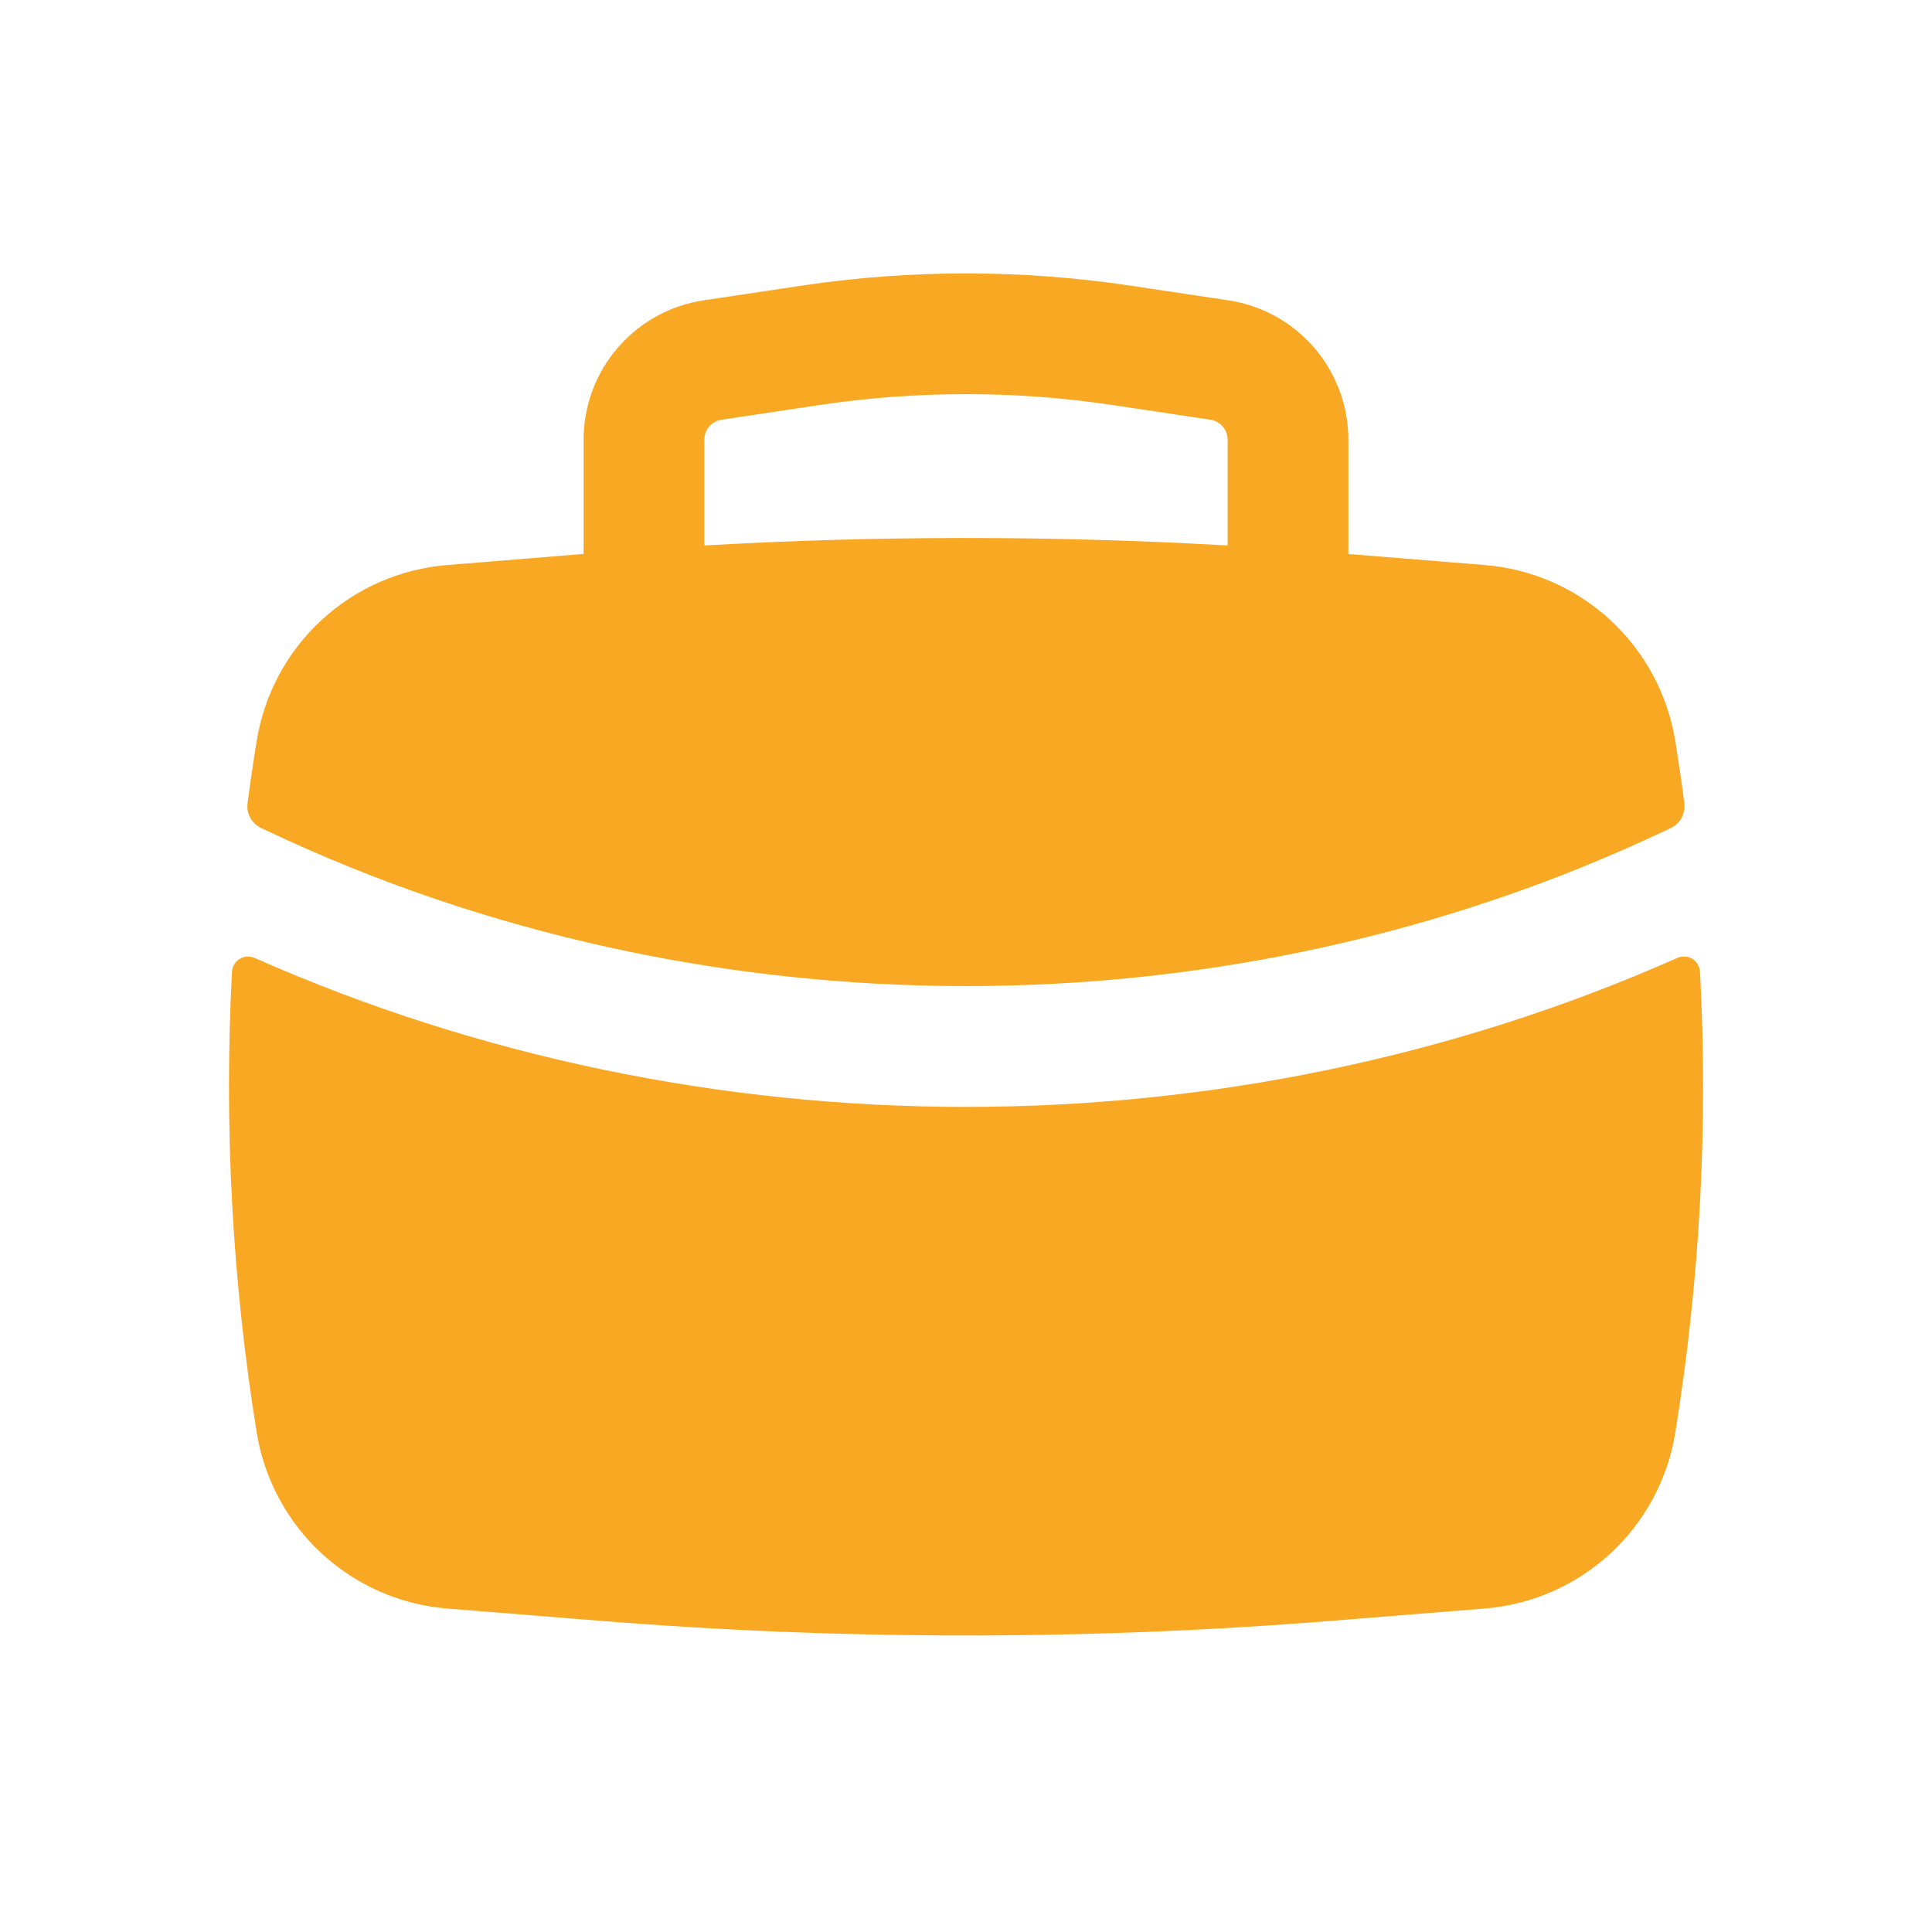
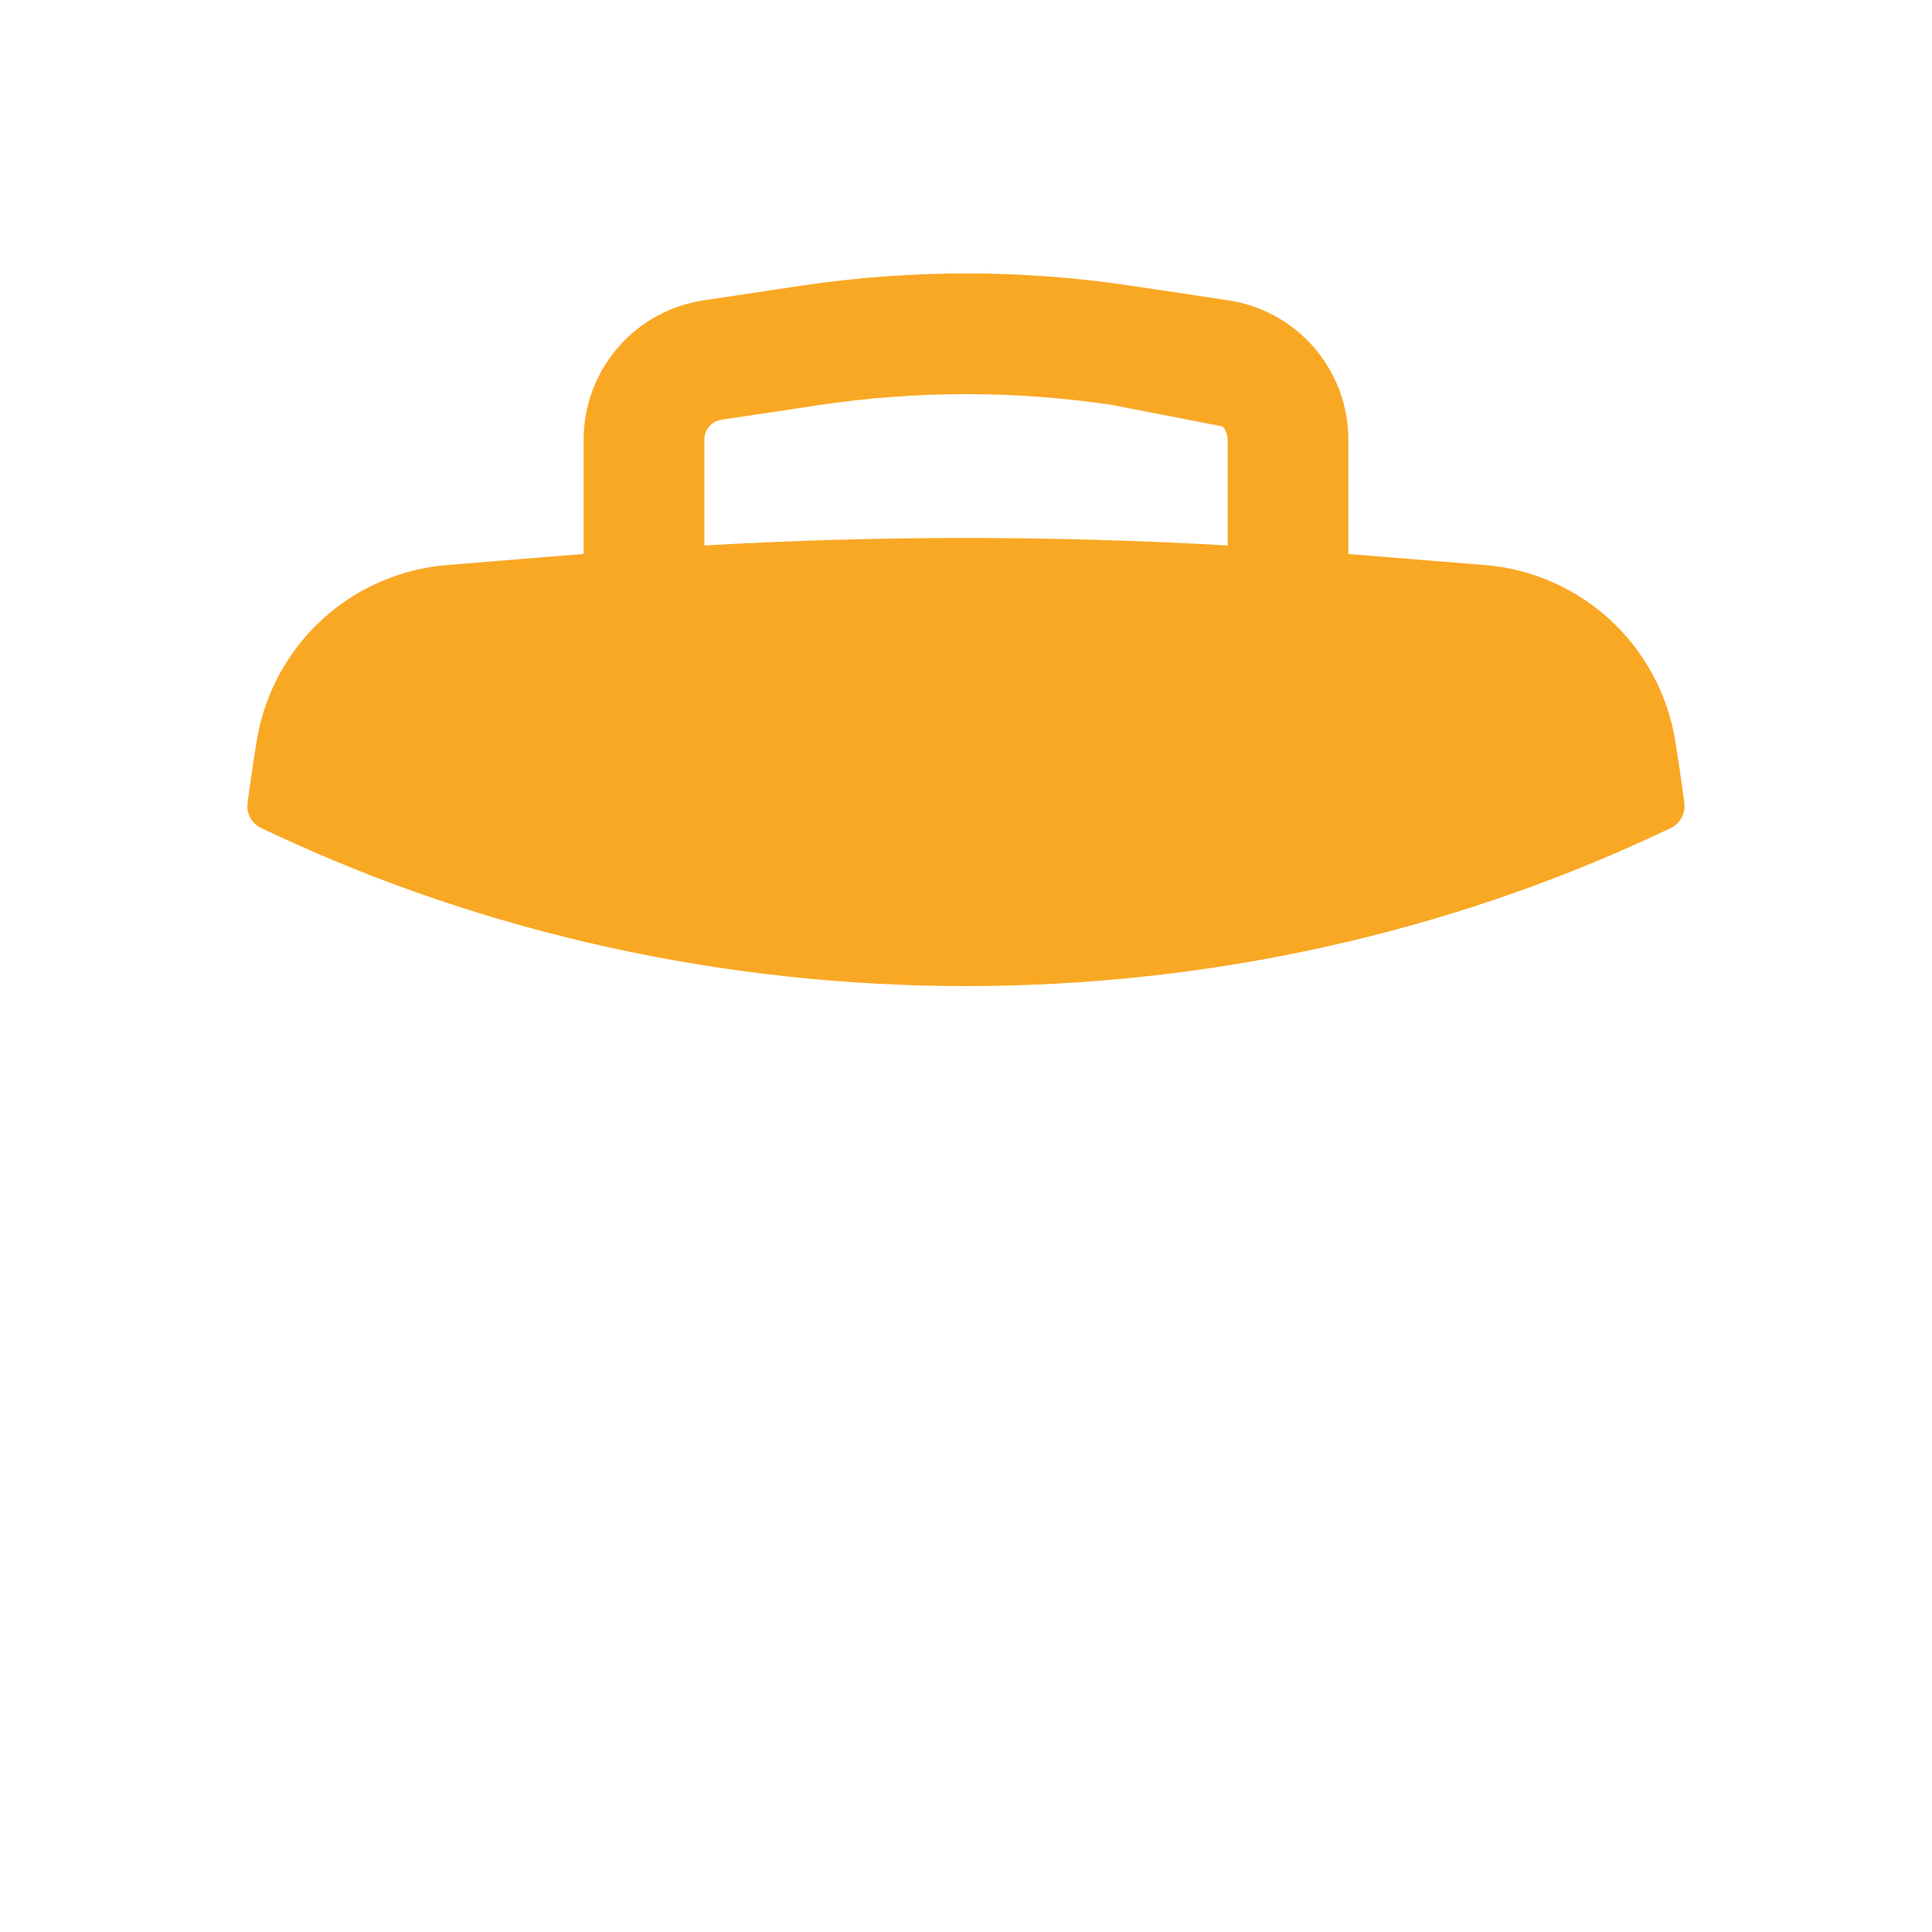
<svg xmlns="http://www.w3.org/2000/svg" width="24" height="24" viewBox="0 0 24 24" fill="none">
-   <path fill-rule="evenodd" clip-rule="evenodd" d="M7.25 5.461V6.881L5.556 7.019C4.974 7.066 4.424 7.306 3.995 7.702C3.566 8.098 3.282 8.627 3.189 9.203C3.147 9.461 3.109 9.719 3.075 9.978C3.067 10.041 3.079 10.104 3.109 10.159C3.14 10.215 3.187 10.259 3.244 10.286L3.321 10.322C8.75 12.892 15.251 12.892 20.679 10.322L20.756 10.286C20.812 10.259 20.859 10.214 20.889 10.159C20.919 10.104 20.931 10.04 20.924 9.978C20.89 9.719 20.852 9.461 20.811 9.203C20.717 8.627 20.433 8.098 20.004 7.702C19.575 7.306 19.026 7.066 18.444 7.019L16.75 6.882V5.462C16.75 5.043 16.599 4.638 16.326 4.32C16.052 4.002 15.674 3.793 15.26 3.731L14.04 3.548C12.687 3.346 11.312 3.346 9.96 3.548L8.74 3.731C8.325 3.793 7.947 4.002 7.674 4.32C7.4 4.637 7.25 5.042 7.25 5.461ZM13.817 5.031C12.612 4.851 11.387 4.851 10.183 5.031L8.963 5.214C8.903 5.223 8.849 5.253 8.81 5.298C8.771 5.343 8.75 5.401 8.75 5.461V6.776C10.915 6.652 13.085 6.652 15.25 6.776V5.461C15.249 5.401 15.228 5.343 15.189 5.298C15.15 5.253 15.096 5.223 15.037 5.214L13.817 5.031Z" fill="#F9A824" />
-   <path d="M21.118 12.07C21.116 12.038 21.107 12.006 21.09 11.979C21.073 11.951 21.05 11.928 21.022 11.911C20.994 11.894 20.963 11.884 20.931 11.883C20.898 11.881 20.866 11.887 20.836 11.9C15.265 14.367 8.735 14.367 3.164 11.9C3.135 11.887 3.103 11.881 3.07 11.883C3.038 11.884 3.007 11.894 2.979 11.911C2.951 11.928 2.928 11.951 2.911 11.979C2.894 12.006 2.884 12.038 2.882 12.07C2.781 13.985 2.884 15.904 3.189 17.797C3.283 18.373 3.567 18.902 3.996 19.298C4.425 19.694 4.974 19.935 5.556 19.982L7.428 20.132C10.471 20.378 13.528 20.378 16.572 20.132L18.444 19.982C19.026 19.935 19.576 19.694 20.005 19.298C20.434 18.902 20.718 18.373 20.811 17.797C21.117 15.902 21.221 13.982 21.118 12.071" fill="#F9A824" />
+   <path fill-rule="evenodd" clip-rule="evenodd" d="M7.25 5.461V6.881L5.556 7.019C4.974 7.066 4.424 7.306 3.995 7.702C3.566 8.098 3.282 8.627 3.189 9.203C3.147 9.461 3.109 9.719 3.075 9.978C3.067 10.041 3.079 10.104 3.109 10.159C3.14 10.215 3.187 10.259 3.244 10.286L3.321 10.322C8.75 12.892 15.251 12.892 20.679 10.322L20.756 10.286C20.812 10.259 20.859 10.214 20.889 10.159C20.919 10.104 20.931 10.04 20.924 9.978C20.89 9.719 20.852 9.461 20.811 9.203C20.717 8.627 20.433 8.098 20.004 7.702C19.575 7.306 19.026 7.066 18.444 7.019L16.75 6.882V5.462C16.75 5.043 16.599 4.638 16.326 4.32C16.052 4.002 15.674 3.793 15.26 3.731L14.04 3.548C12.687 3.346 11.312 3.346 9.96 3.548L8.74 3.731C8.325 3.793 7.947 4.002 7.674 4.32C7.4 4.637 7.25 5.042 7.25 5.461ZM13.817 5.031C12.612 4.851 11.387 4.851 10.183 5.031L8.963 5.214C8.903 5.223 8.849 5.253 8.81 5.298C8.771 5.343 8.75 5.401 8.75 5.461V6.776C10.915 6.652 13.085 6.652 15.25 6.776V5.461C15.249 5.401 15.228 5.343 15.189 5.298L13.817 5.031Z" fill="#F9A824" />
</svg>